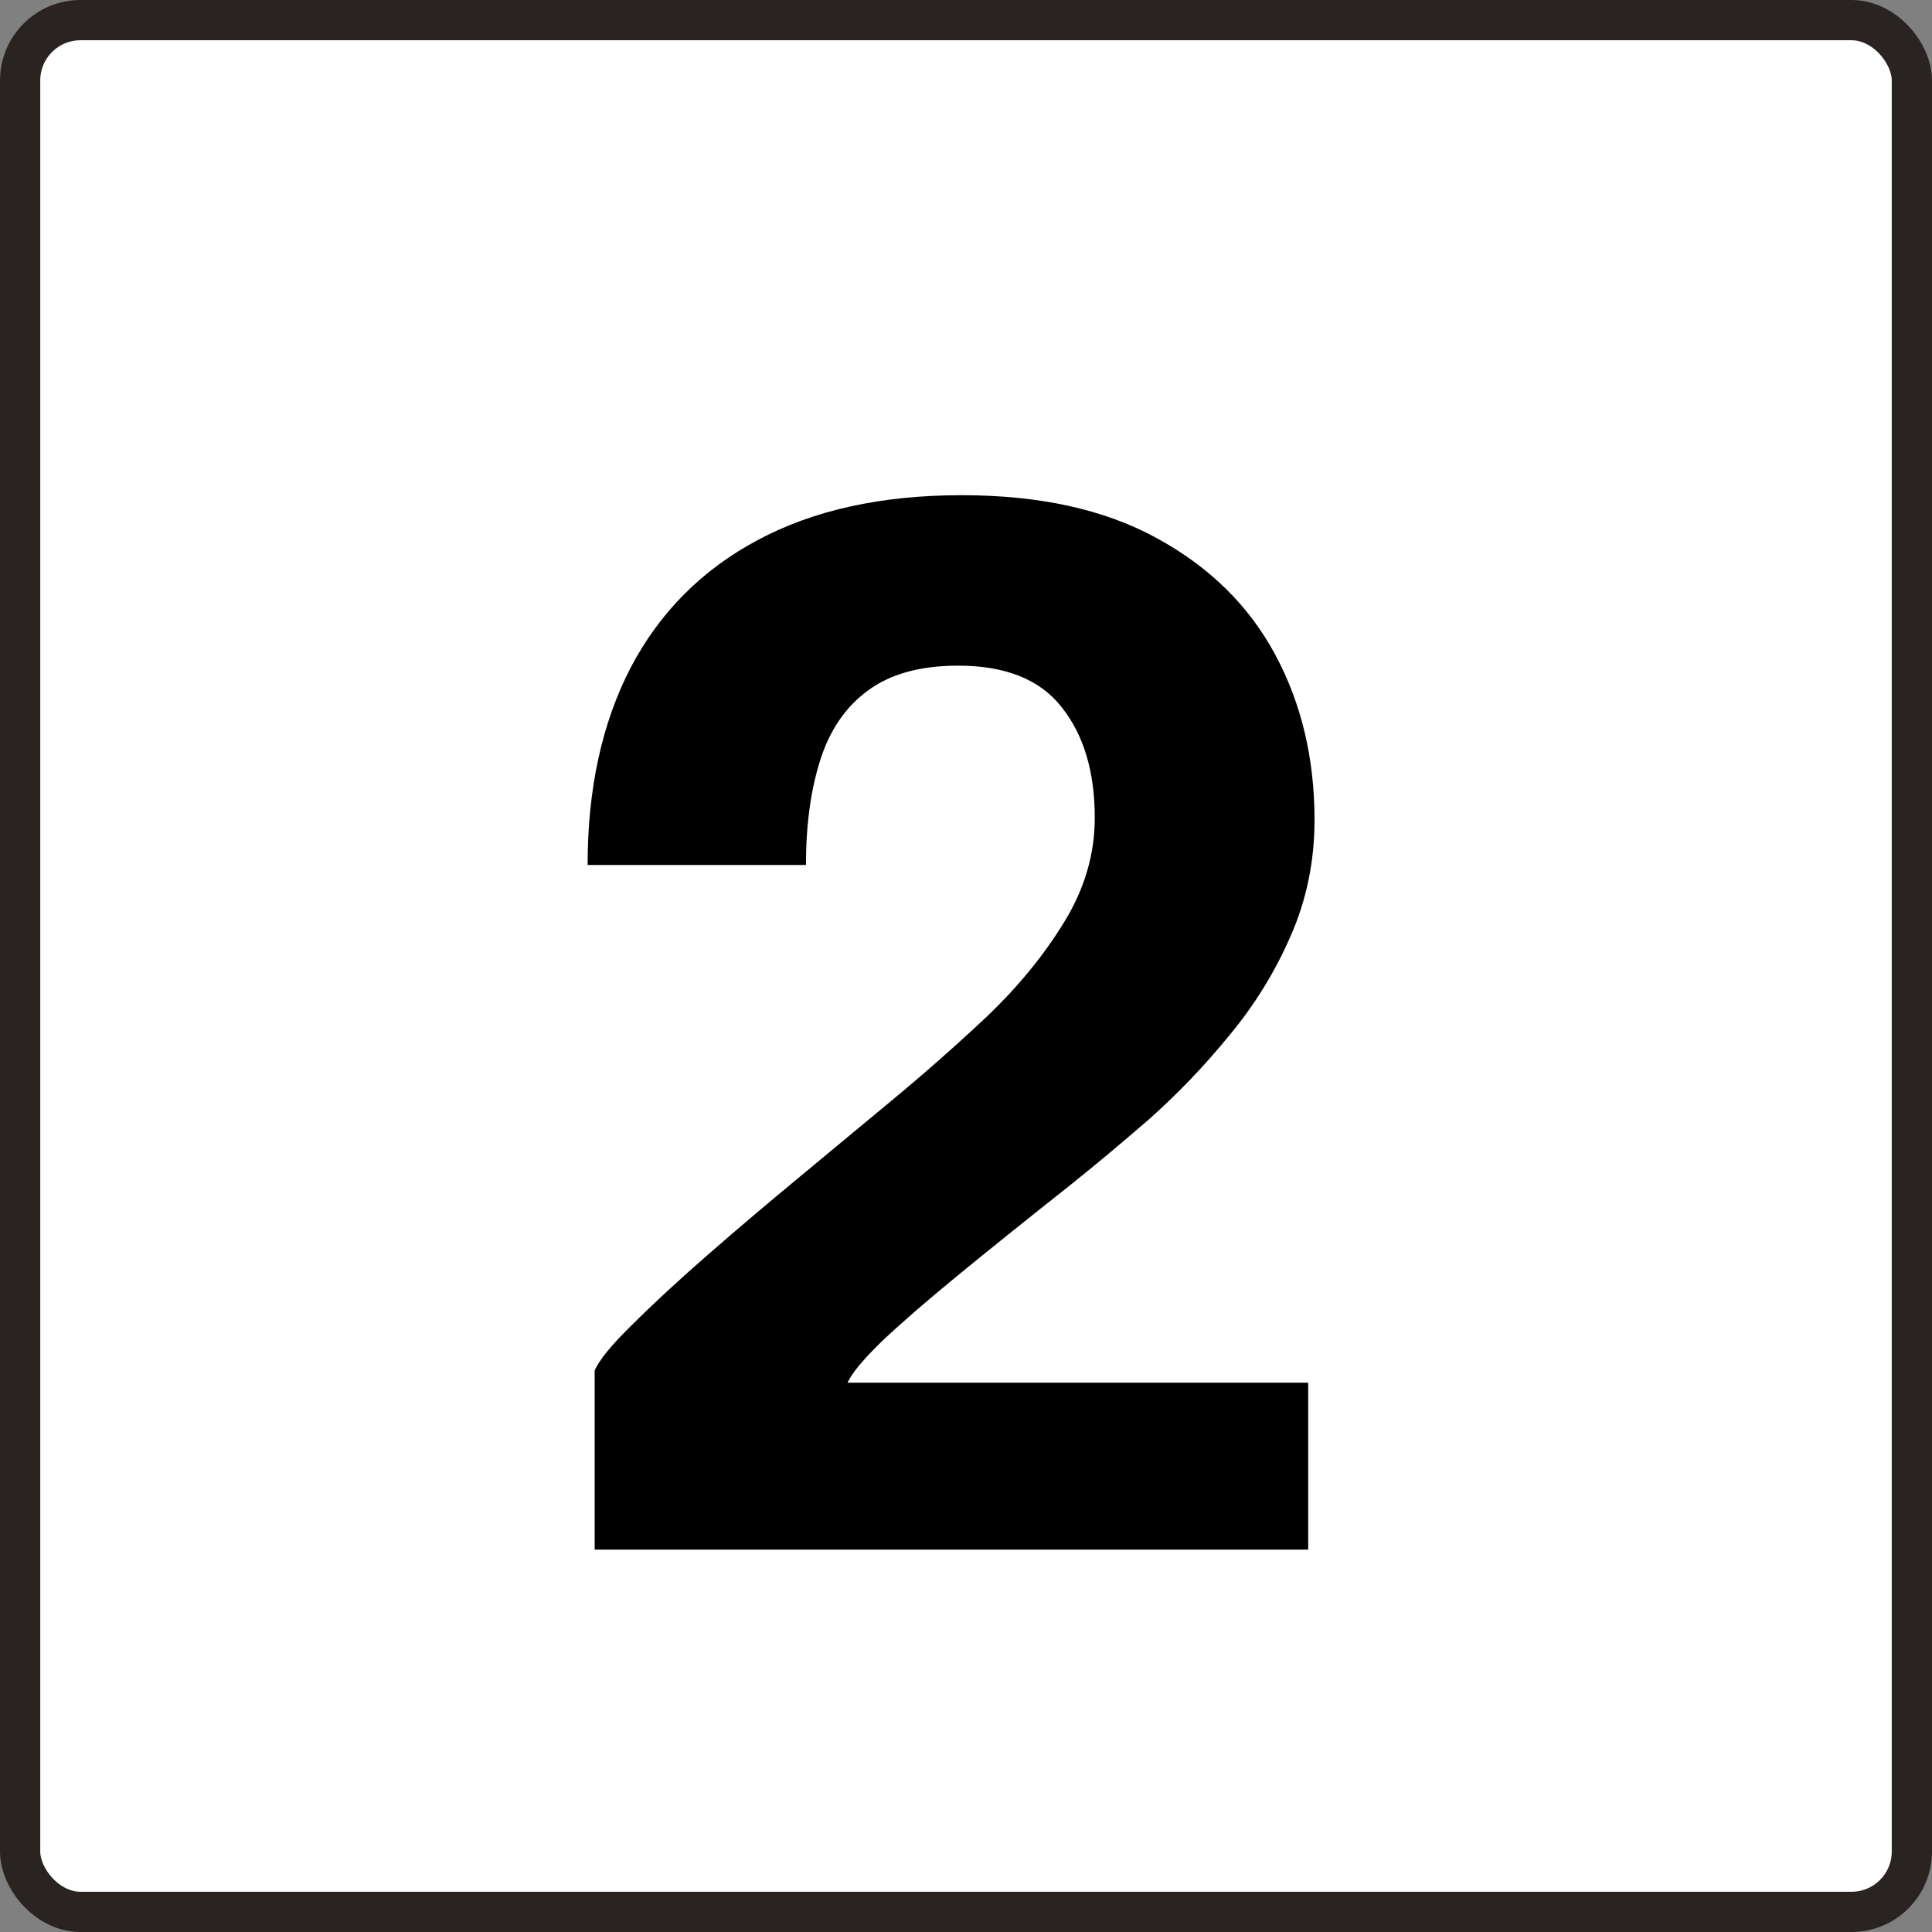
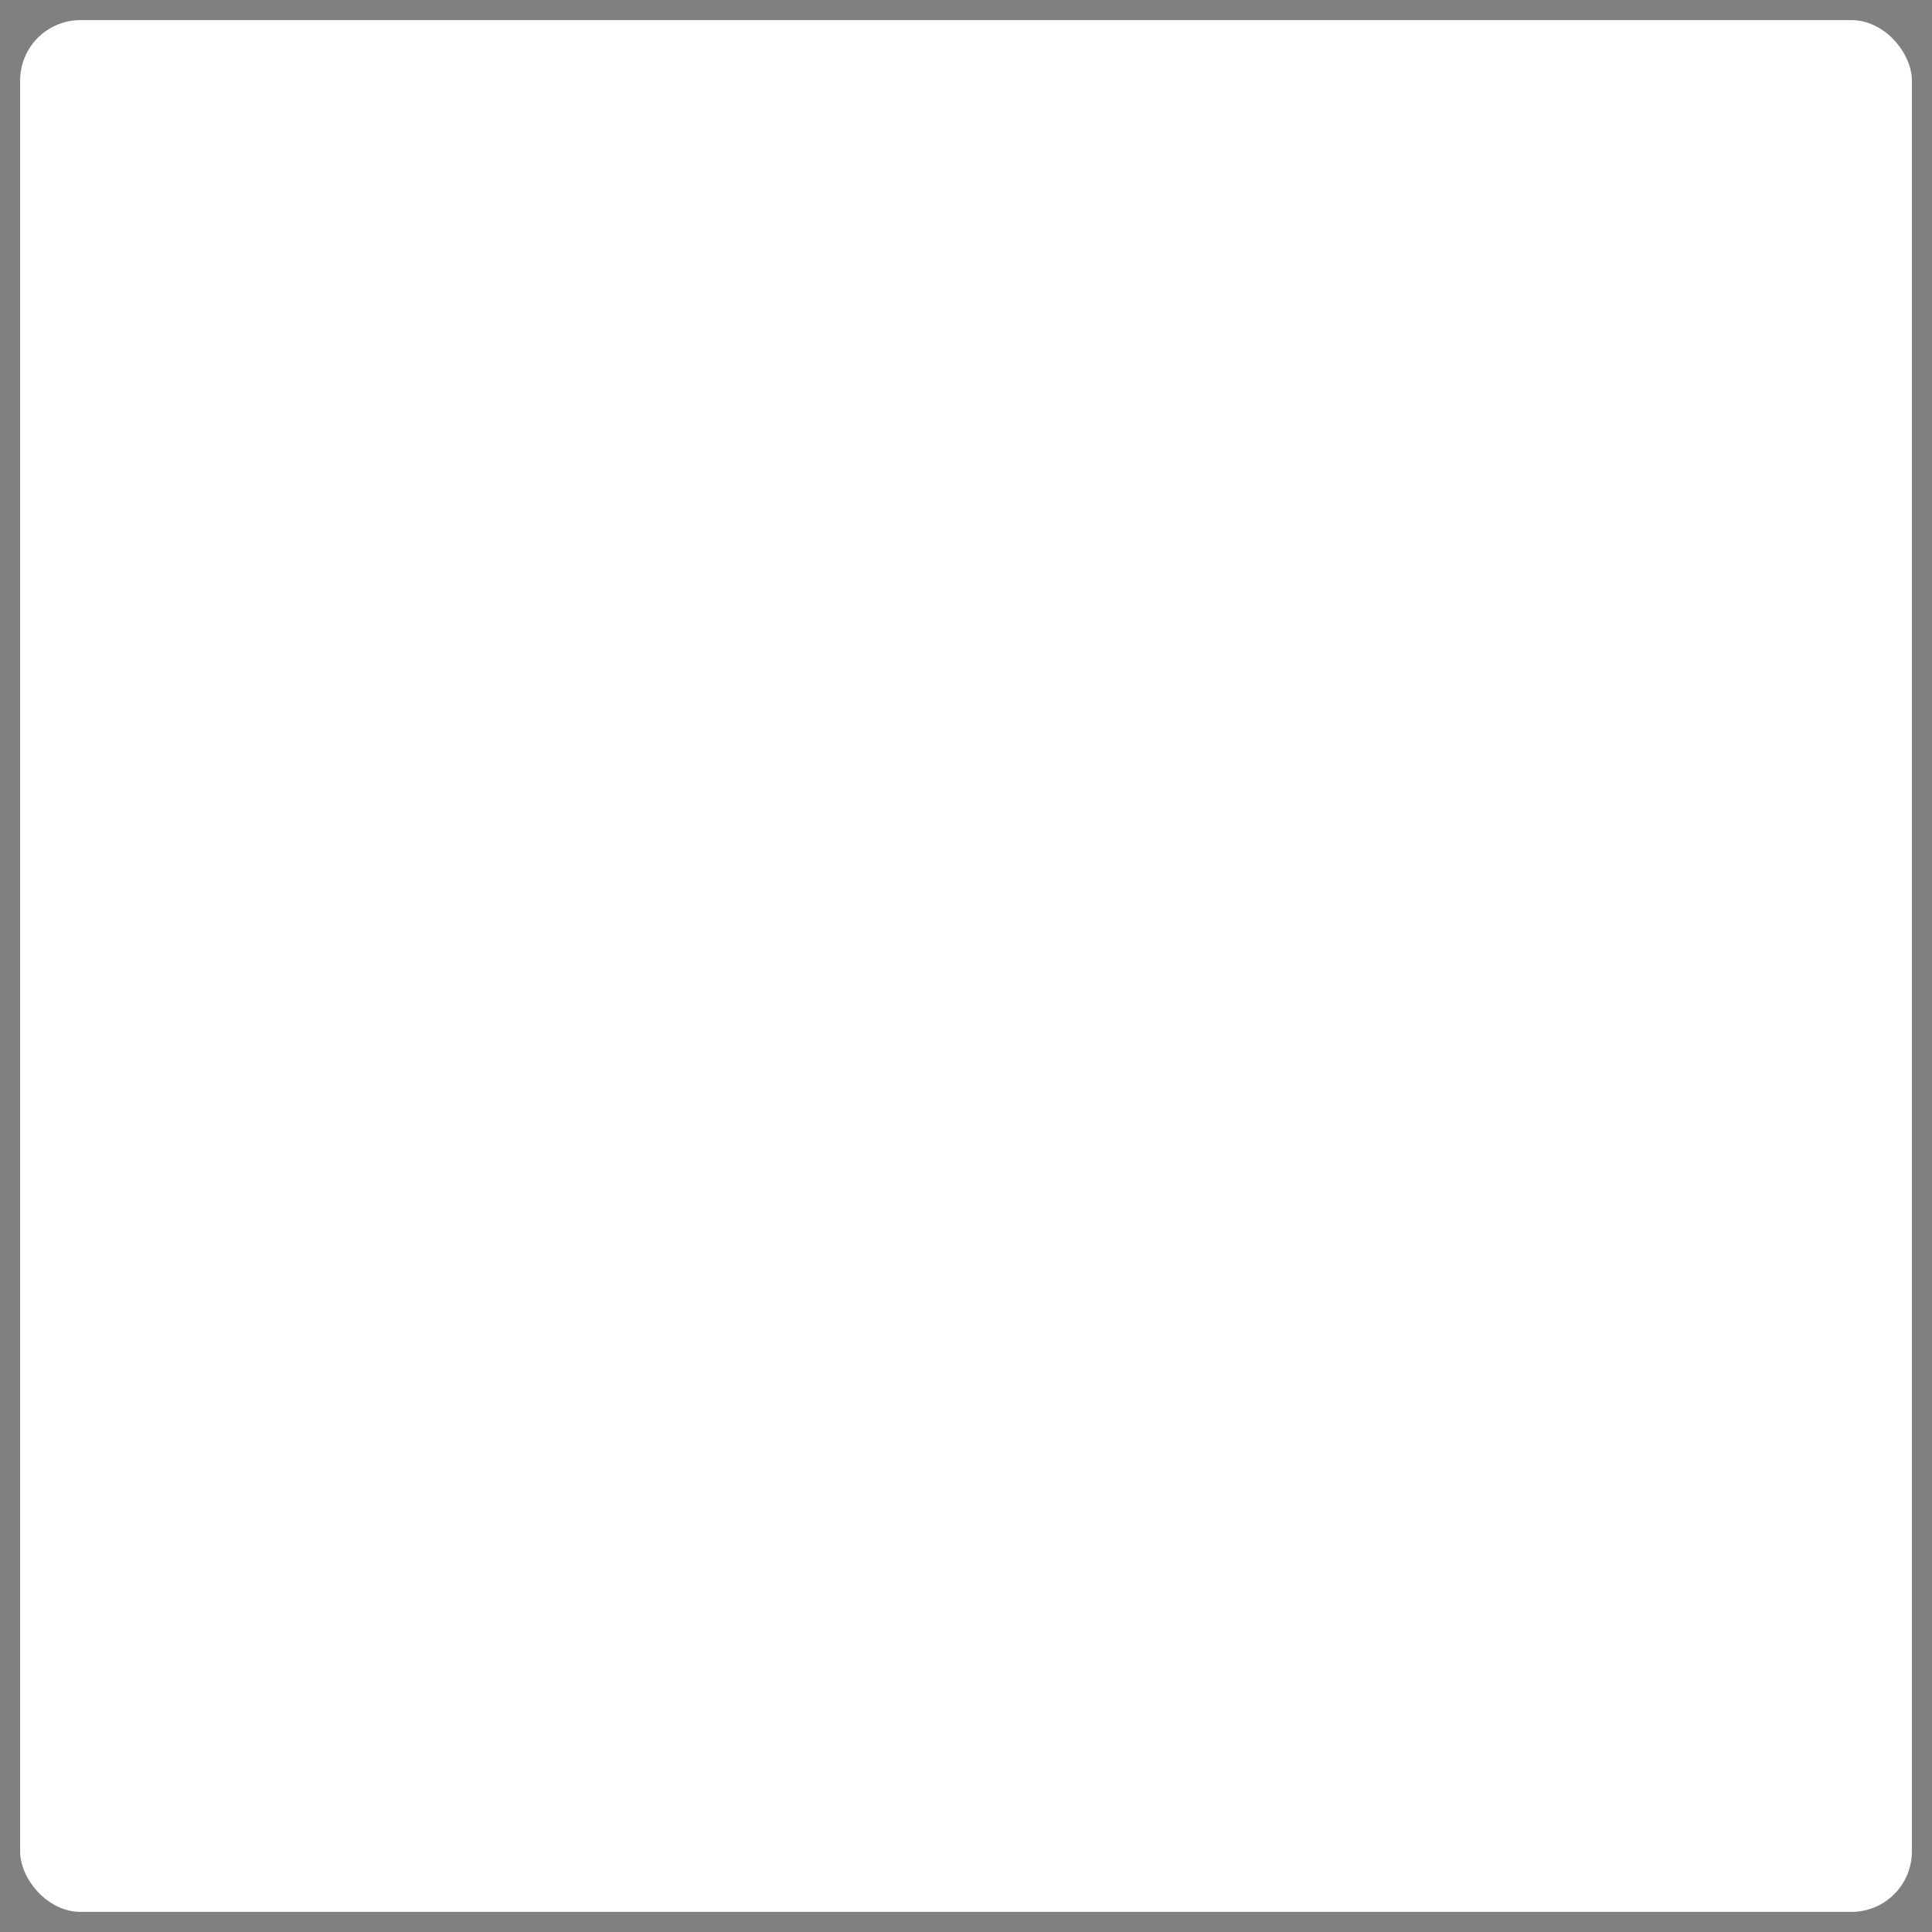
<svg xmlns="http://www.w3.org/2000/svg" width="48" height="48" viewBox="0 0 48 48" fill="none">
  <rect x="0" y="0" width="48" height="48" fill="#808080" stroke="none" />
  <rect x="0.5" y="0.5" width="47" height="47" rx="1.5" fill="white" />
-   <path d="M14.774 38.5V34.055C14.879 33.798 15.188 33.419 15.702 32.917C16.215 32.404 16.839 31.827 17.574 31.185C18.309 30.543 19.079 29.89 19.884 29.225C20.701 28.548 21.453 27.924 22.142 27.352C22.958 26.676 23.752 25.976 24.522 25.253C25.292 24.517 25.928 23.742 26.429 22.925C26.943 22.097 27.199 21.227 27.199 20.317C27.199 19.174 26.925 18.258 26.377 17.57C25.84 16.882 24.983 16.538 23.804 16.538C22.859 16.538 22.107 16.747 21.547 17.168C20.998 17.576 20.608 18.153 20.374 18.9C20.141 19.635 20.024 20.498 20.024 21.49H14.599C14.599 19.6 14.955 17.967 15.667 16.59C16.39 15.213 17.44 14.158 18.817 13.422C20.205 12.676 21.897 12.303 23.892 12.303C25.828 12.303 27.444 12.658 28.739 13.37C30.046 14.082 31.026 15.044 31.679 16.258C32.333 17.471 32.659 18.842 32.659 20.37C32.659 21.397 32.461 22.359 32.064 23.258C31.679 24.144 31.172 24.967 30.542 25.725C29.923 26.483 29.258 27.177 28.547 27.808C27.835 28.426 27.164 28.986 26.534 29.488C25.473 30.328 24.551 31.068 23.769 31.71C22.988 32.352 22.363 32.894 21.897 33.337C21.442 33.781 21.162 34.119 21.057 34.352H32.502V38.5H14.774Z" fill="black" />
-   <rect x="0.5" y="0.5" width="47" height="47" rx="1.5" stroke="#292321" />
</svg>